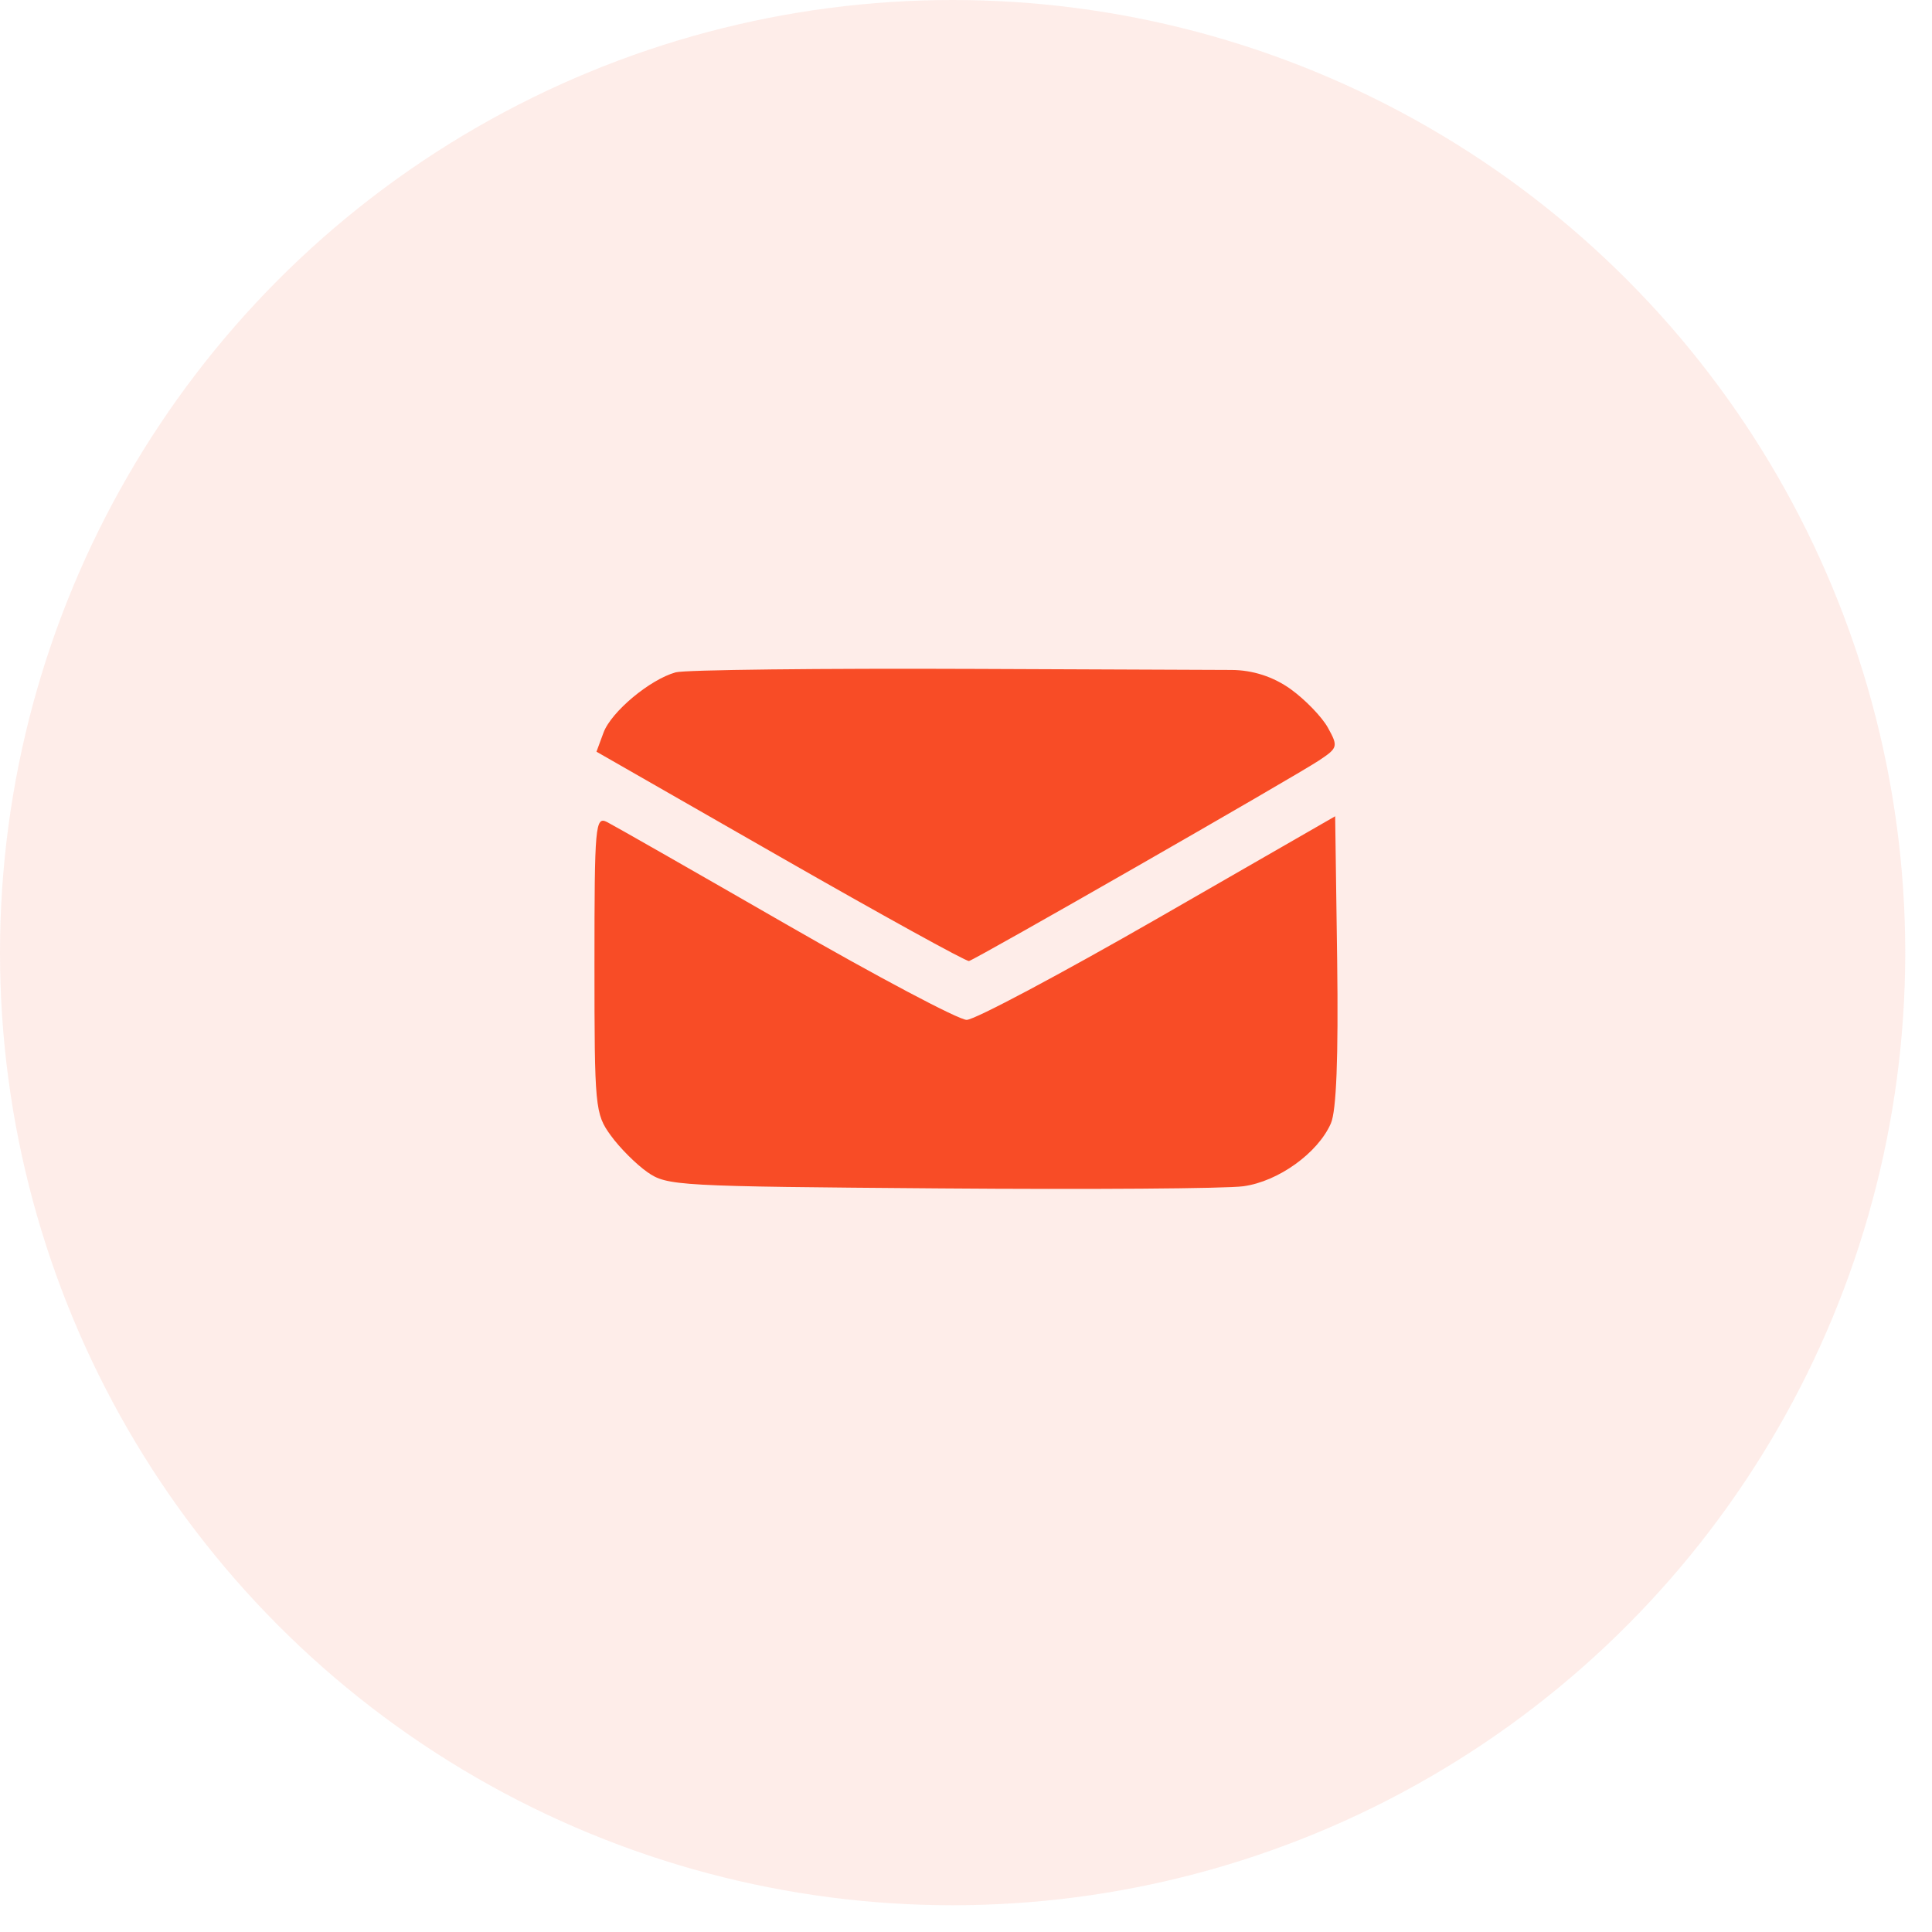
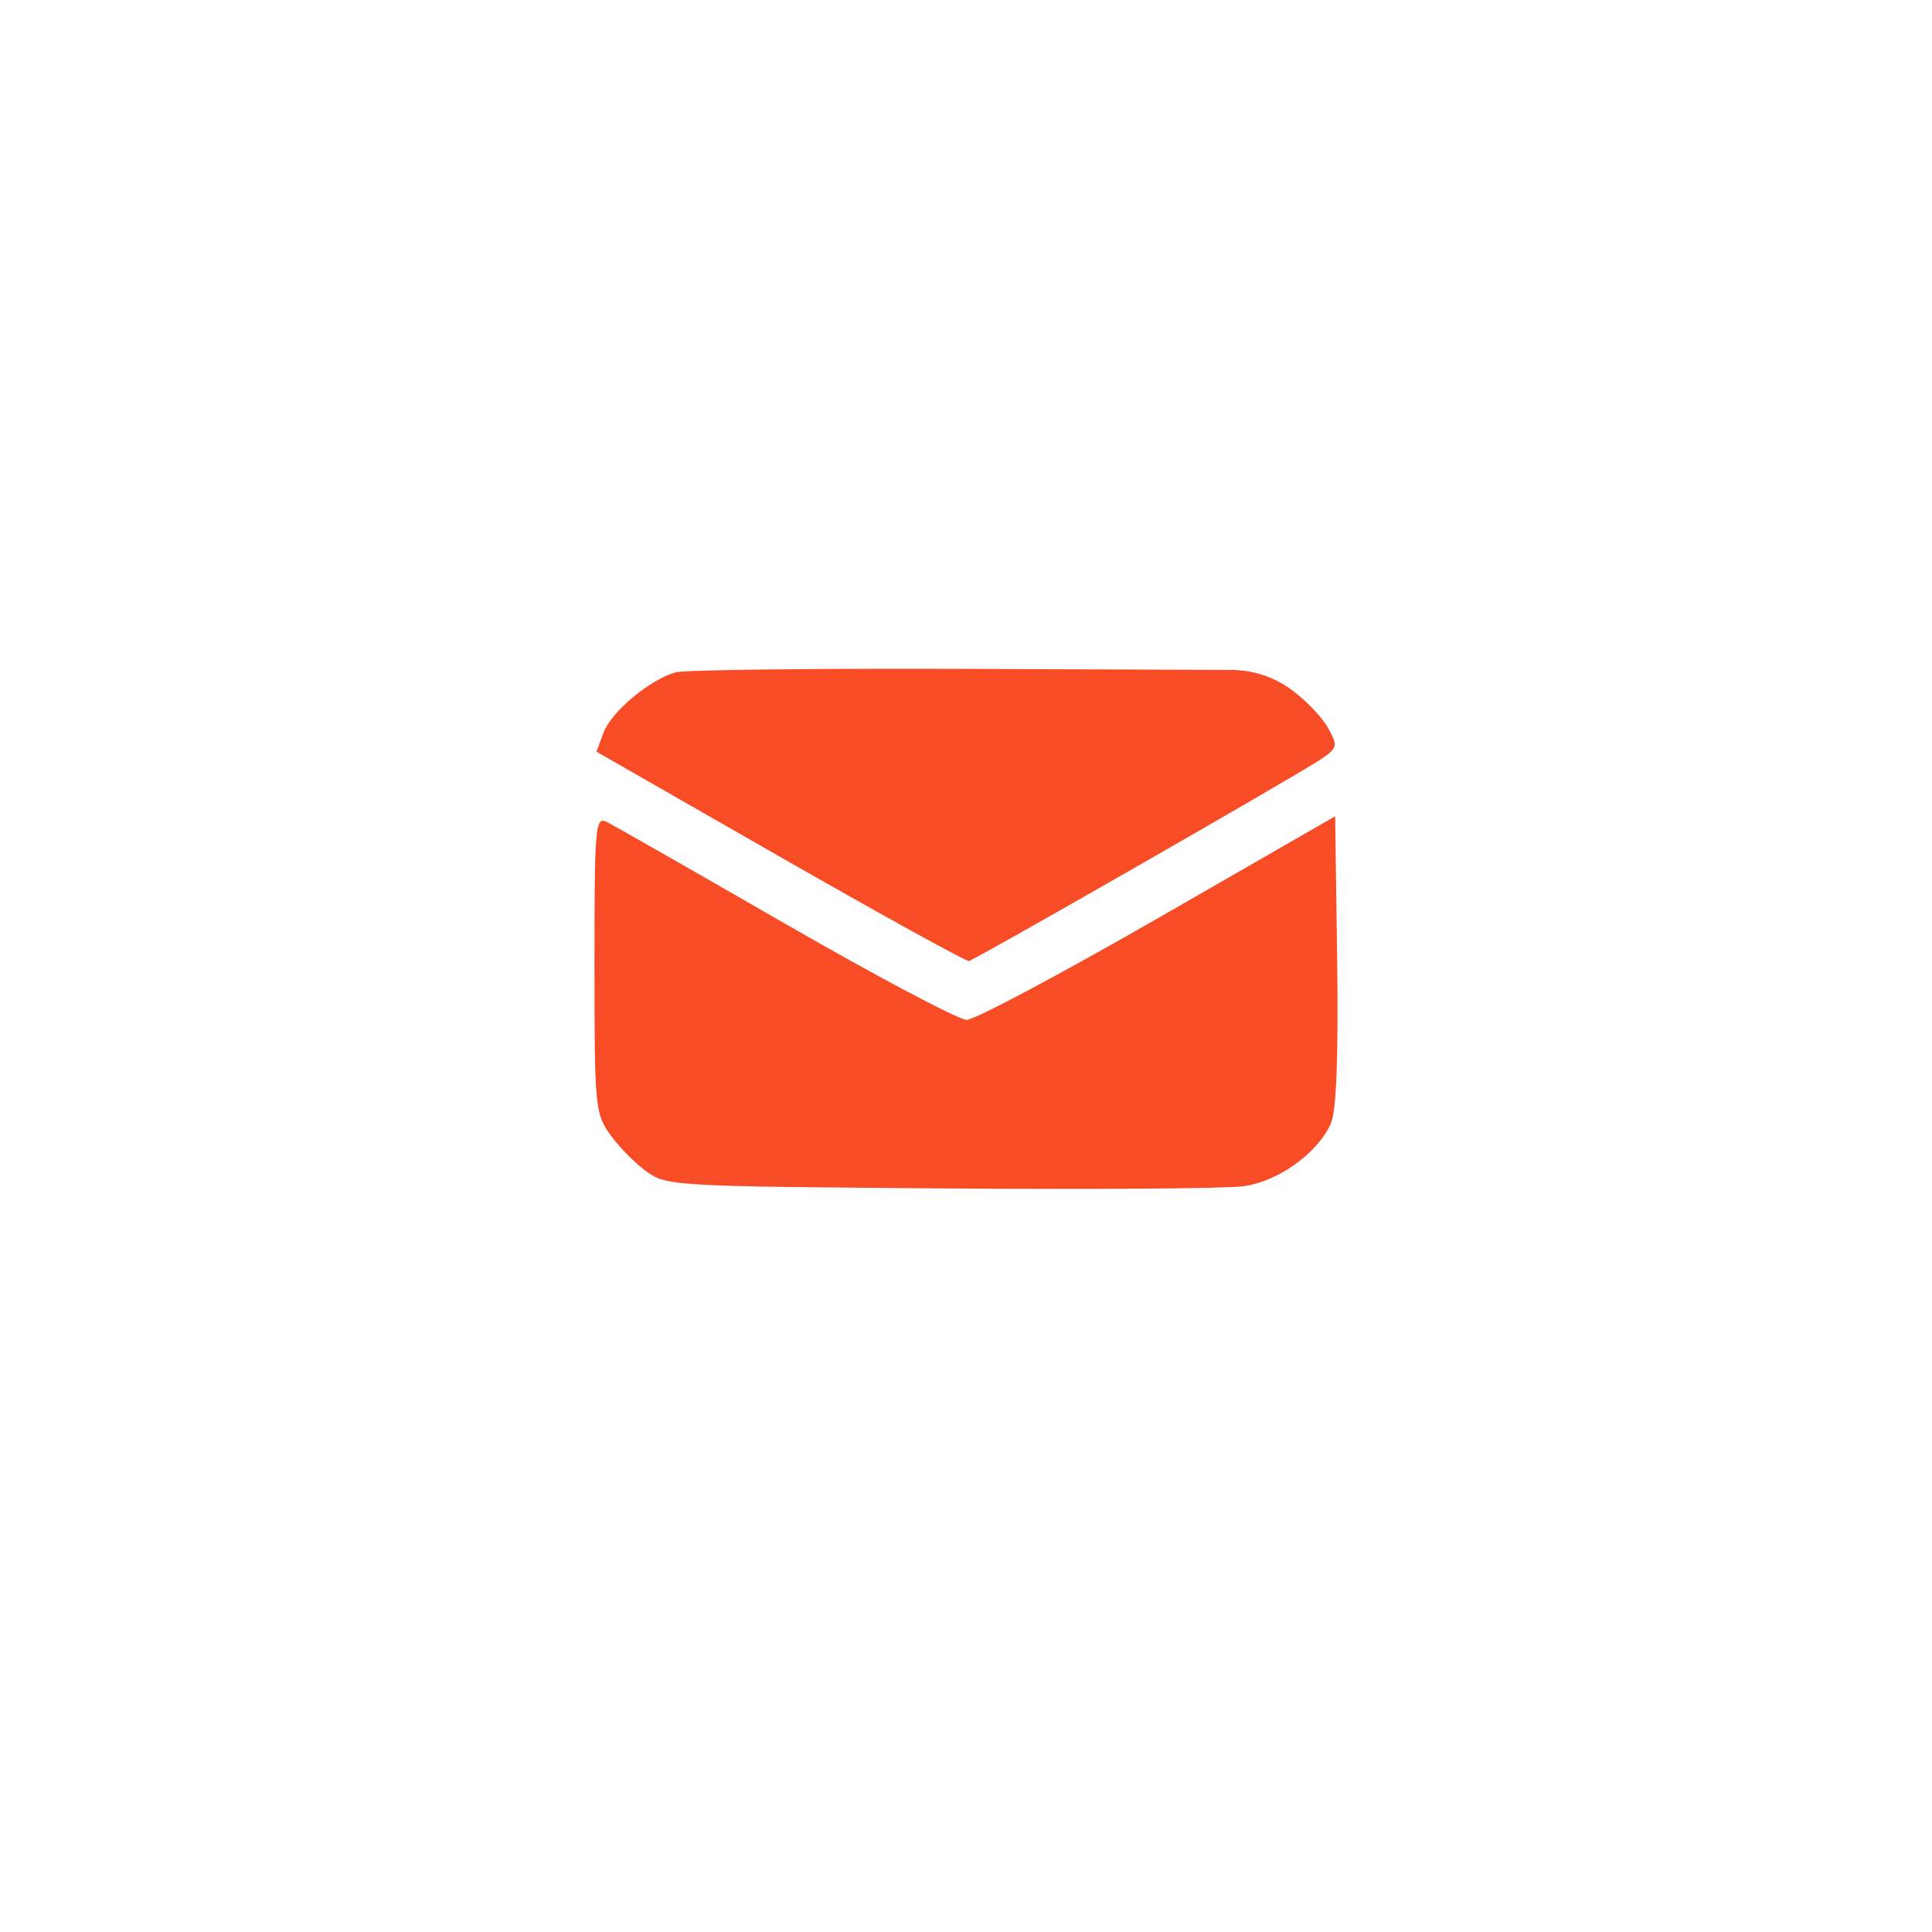
<svg xmlns="http://www.w3.org/2000/svg" width="26" height="26" viewBox="0 0 26 26" fill="none">
-   <circle opacity="0.1" cx="12.82" cy="12.82" r="12.82" fill="#F84C26" />
  <path fill-rule="evenodd" clip-rule="evenodd" d="M9.093 9.048C8.745 9.145 8.226 9.579 8.122 9.859L8.027 10.116L10.5 11.532C11.861 12.311 13.003 12.941 13.04 12.933C13.13 12.912 17.415 10.456 17.749 10.235C18.005 10.065 18.01 10.046 17.871 9.794C17.791 9.649 17.565 9.415 17.369 9.274V9.274C17.136 9.107 16.858 9.017 16.572 9.016L13.162 9.002C11.045 8.993 9.214 9.014 9.093 9.048ZM8 12.977C8 14.902 8.008 14.99 8.219 15.28C8.339 15.447 8.561 15.668 8.712 15.774C8.977 15.959 9.11 15.966 12.651 15.993C14.666 16.009 16.503 15.996 16.733 15.964C17.203 15.9 17.734 15.518 17.91 15.119C17.985 14.95 18.012 14.228 17.995 12.926L17.968 10.985L15.586 12.355C14.275 13.108 13.116 13.725 13.009 13.725C12.902 13.725 11.807 13.145 10.577 12.437C9.347 11.729 8.264 11.111 8.17 11.063C8.011 10.982 8 11.1 8 12.977Z" fill="#F84C26" />
</svg>